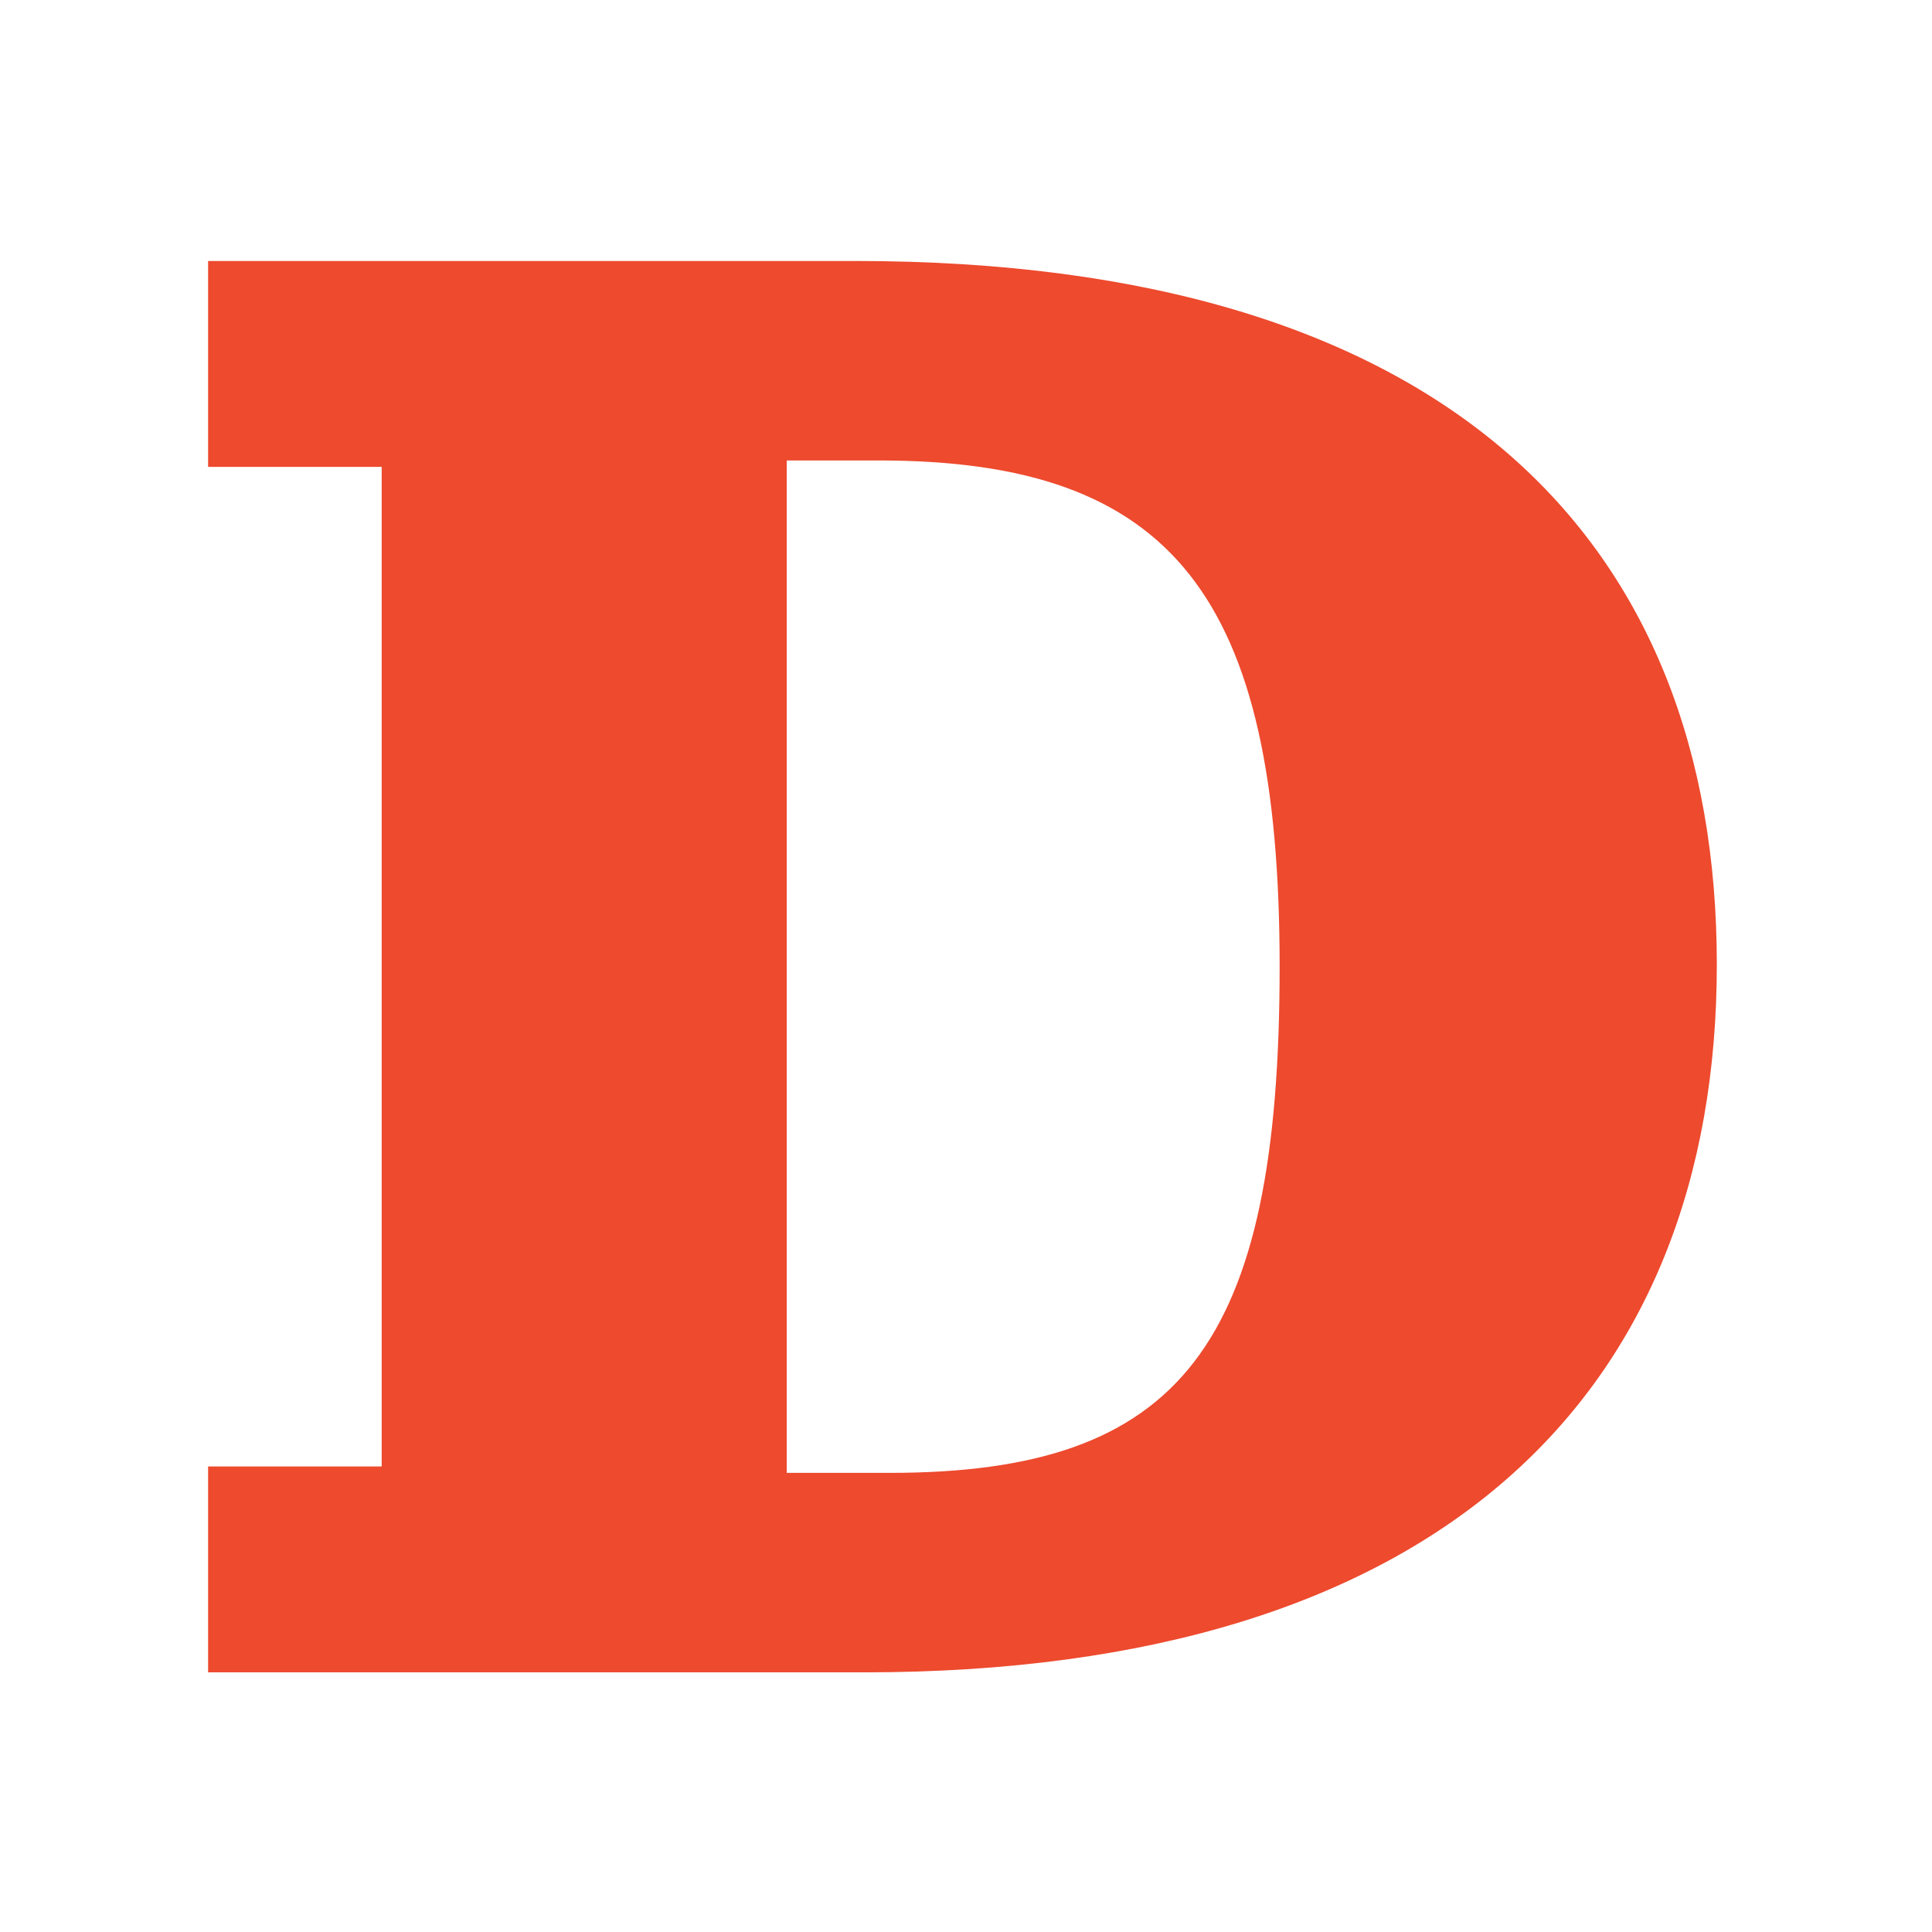
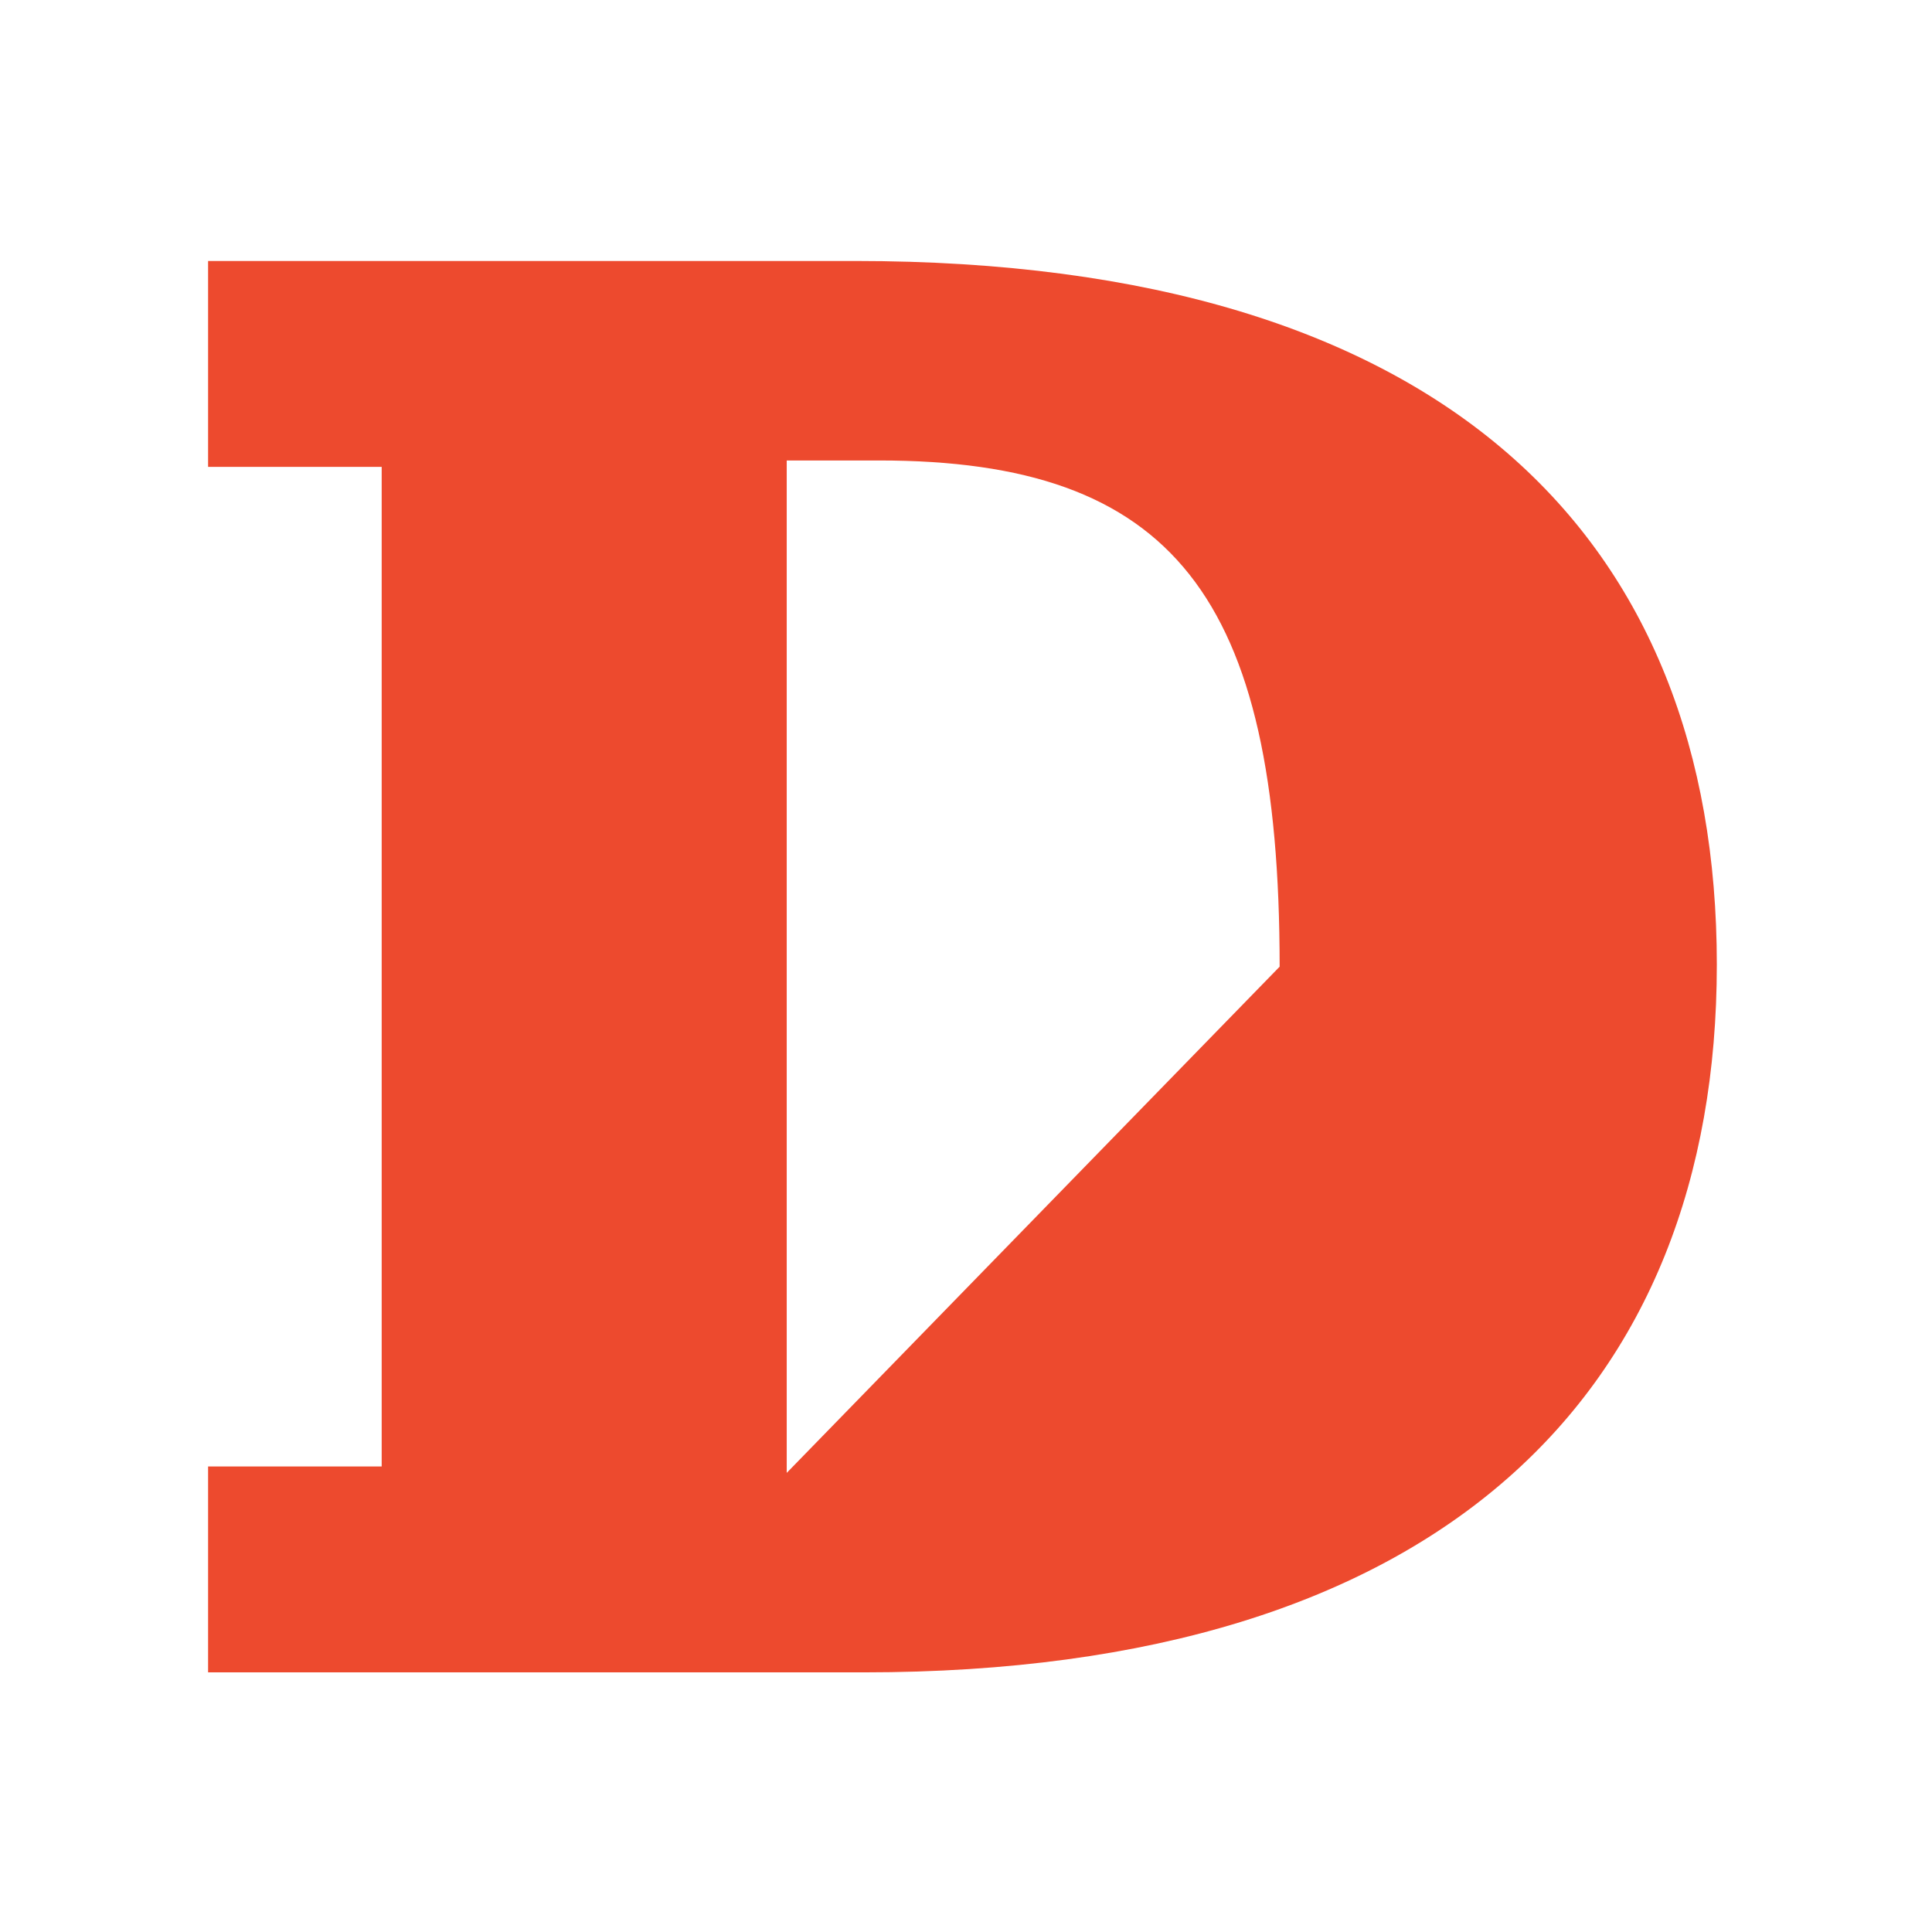
<svg xmlns="http://www.w3.org/2000/svg" width="100%" height="100%" viewBox="0 0 256 256" version="1.1" xml:space="preserve" style="fill-rule:evenodd;clip-rule:evenodd;stroke-linejoin:round;stroke-miterlimit:2;">
  <g transform="matrix(1,0,0,1,-899.367,0)">
    <g id="Favicon" transform="matrix(0.95,0,0,1.164,57.275,0)">
-       <rect x="886.063" y="0" width="269.367" height="220" style="fill:none;" />
      <g transform="matrix(3.096,0,0,2.529,-2084.36,-209.511)">
        <g transform="matrix(96.549,0,0,96.549,966.513,158.12)">
-           <path d="M0.025,-0L0.331,-0C0.601,-0 0.729,-0.131 0.729,-0.33C0.729,-0.528 0.603,-0.658 0.327,-0.658L0.025,-0.658L0.025,-0.562L0.106,-0.562L0.106,-0.096L0.025,-0.096L0.025,-0ZM0.295,-0.093L0.295,-0.565L0.338,-0.565C0.475,-0.565 0.525,-0.502 0.525,-0.329C0.525,-0.152 0.479,-0.093 0.343,-0.093L0.295,-0.093Z" style="fill:rgb(237,74,46);fill-rule:nonzero;" />
+           <path d="M0.025,-0L0.331,-0C0.601,-0 0.729,-0.131 0.729,-0.33C0.729,-0.528 0.603,-0.658 0.327,-0.658L0.025,-0.658L0.025,-0.562L0.106,-0.562L0.106,-0.096L0.025,-0.096L0.025,-0ZM0.295,-0.093L0.295,-0.565L0.338,-0.565C0.475,-0.565 0.525,-0.502 0.525,-0.329L0.295,-0.093Z" style="fill:rgb(237,74,46);fill-rule:nonzero;" />
        </g>
      </g>
    </g>
  </g>
</svg>